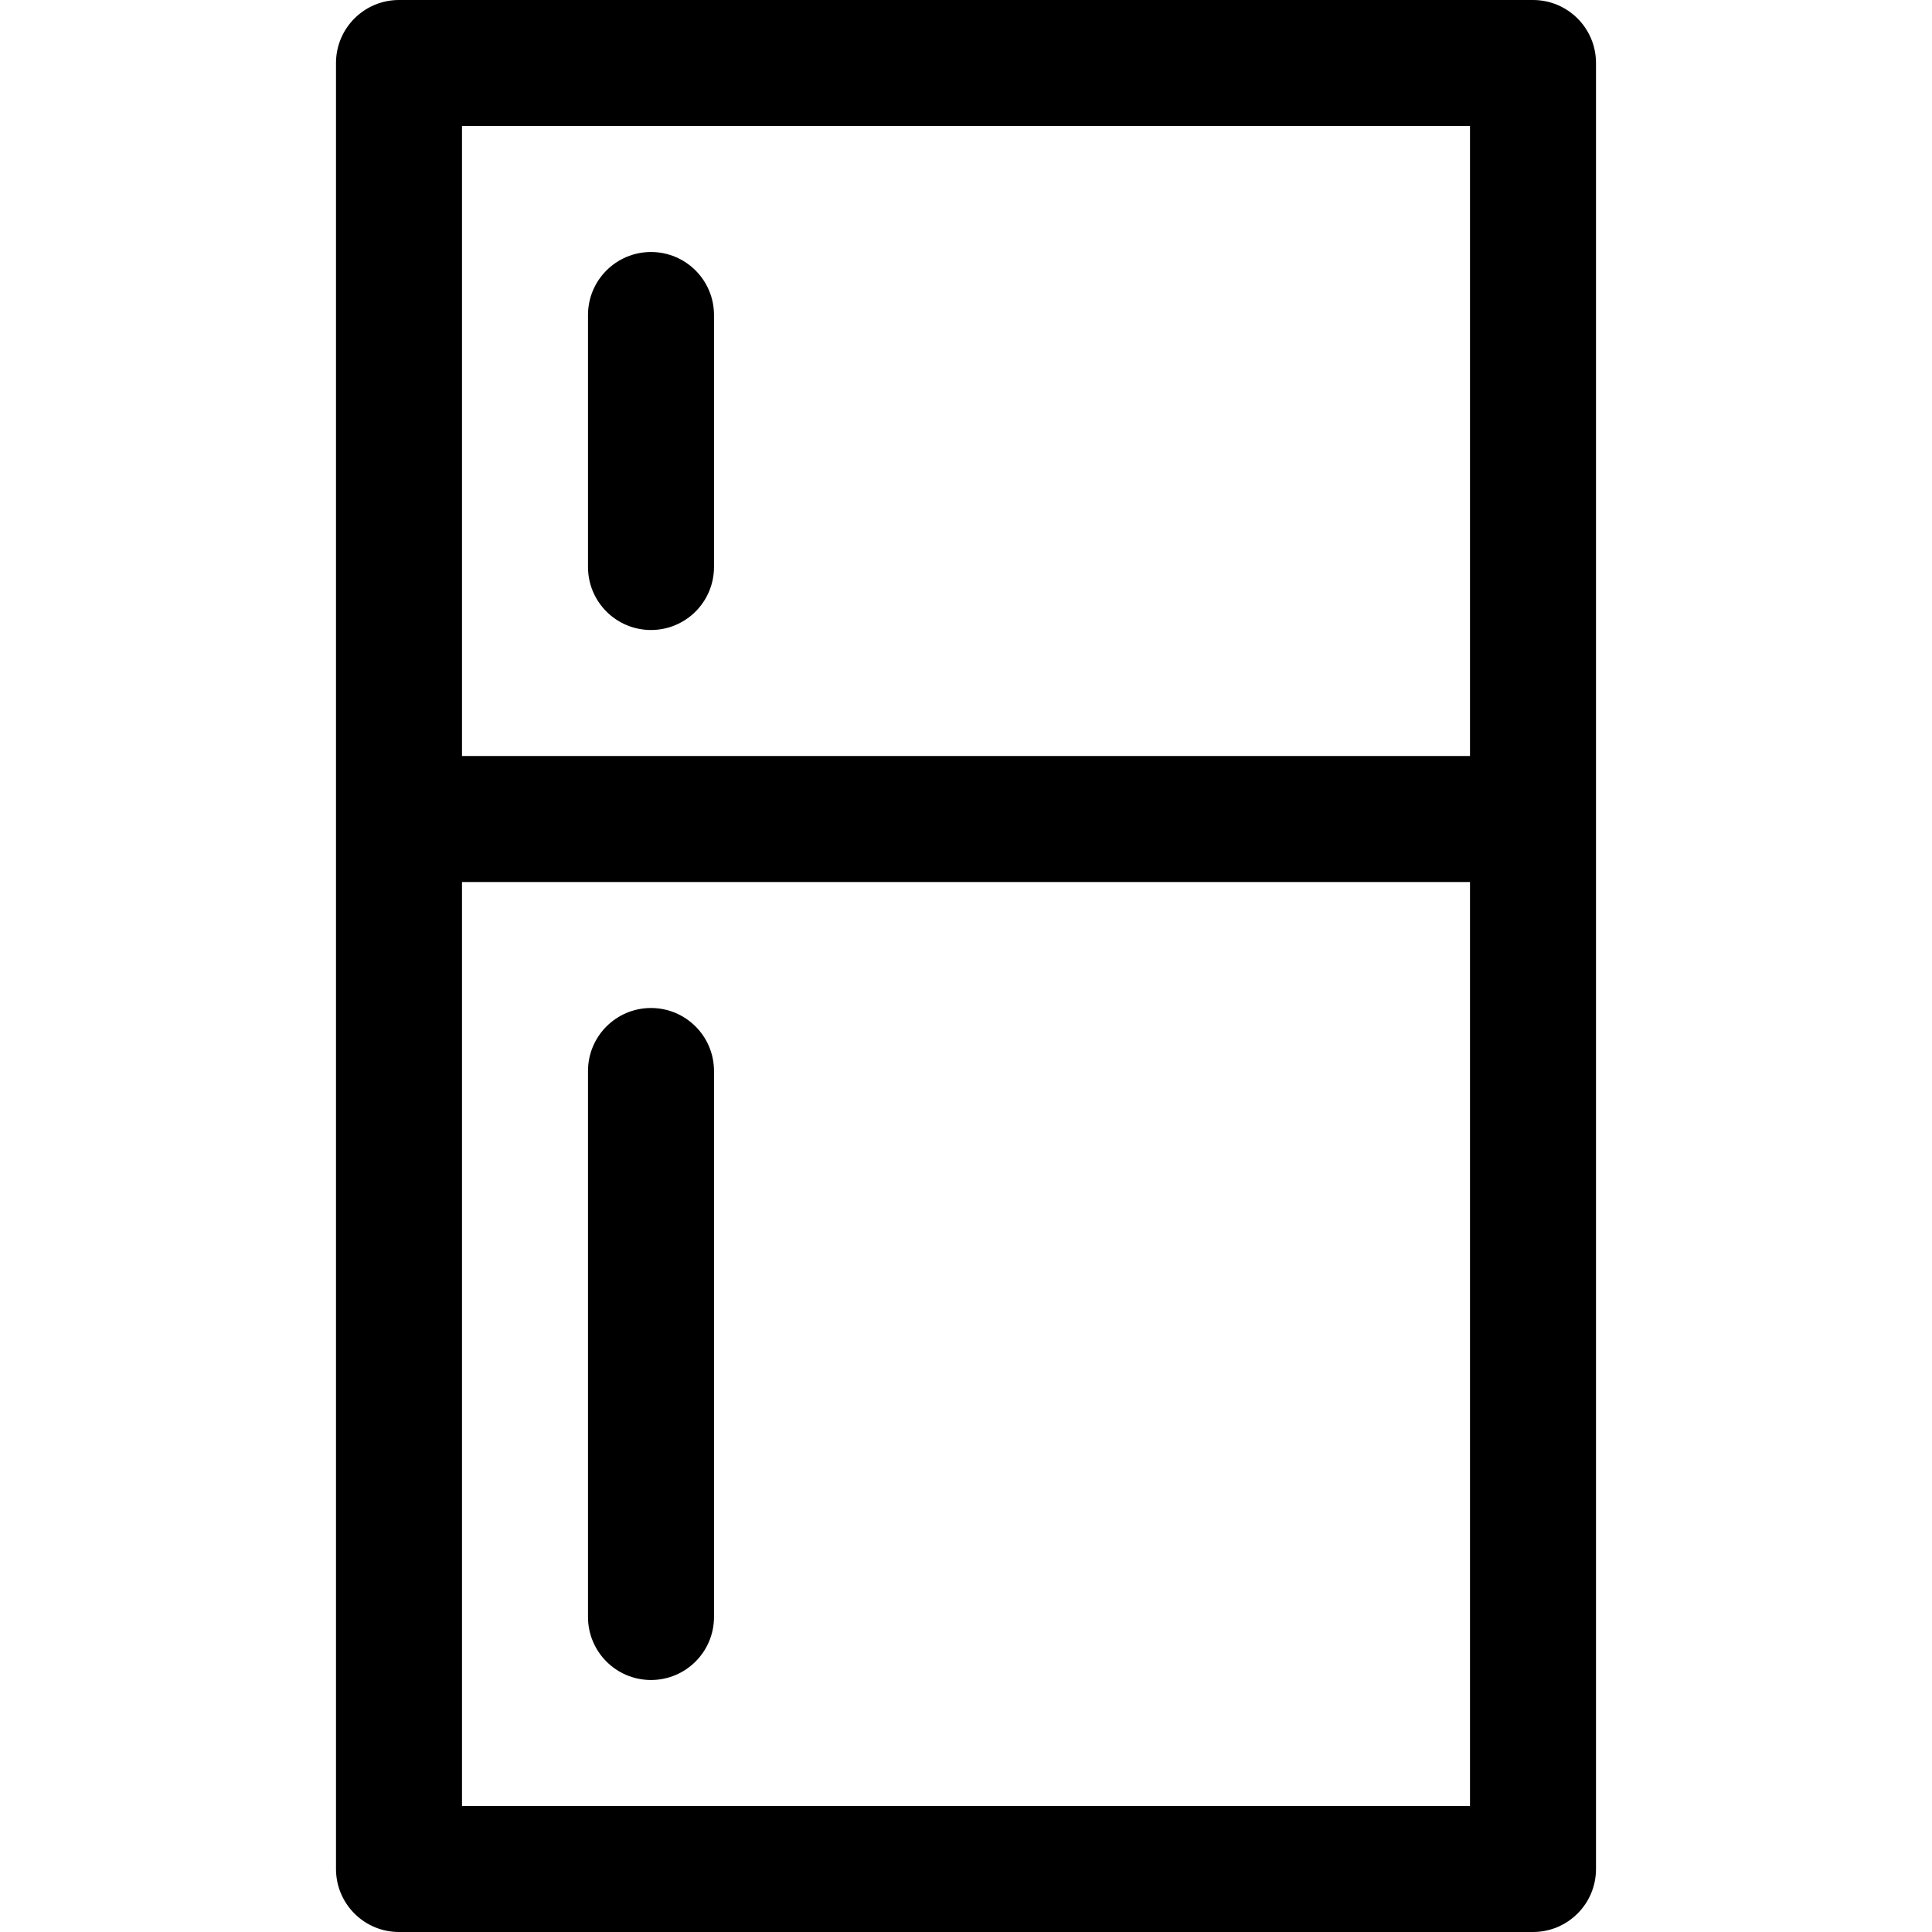
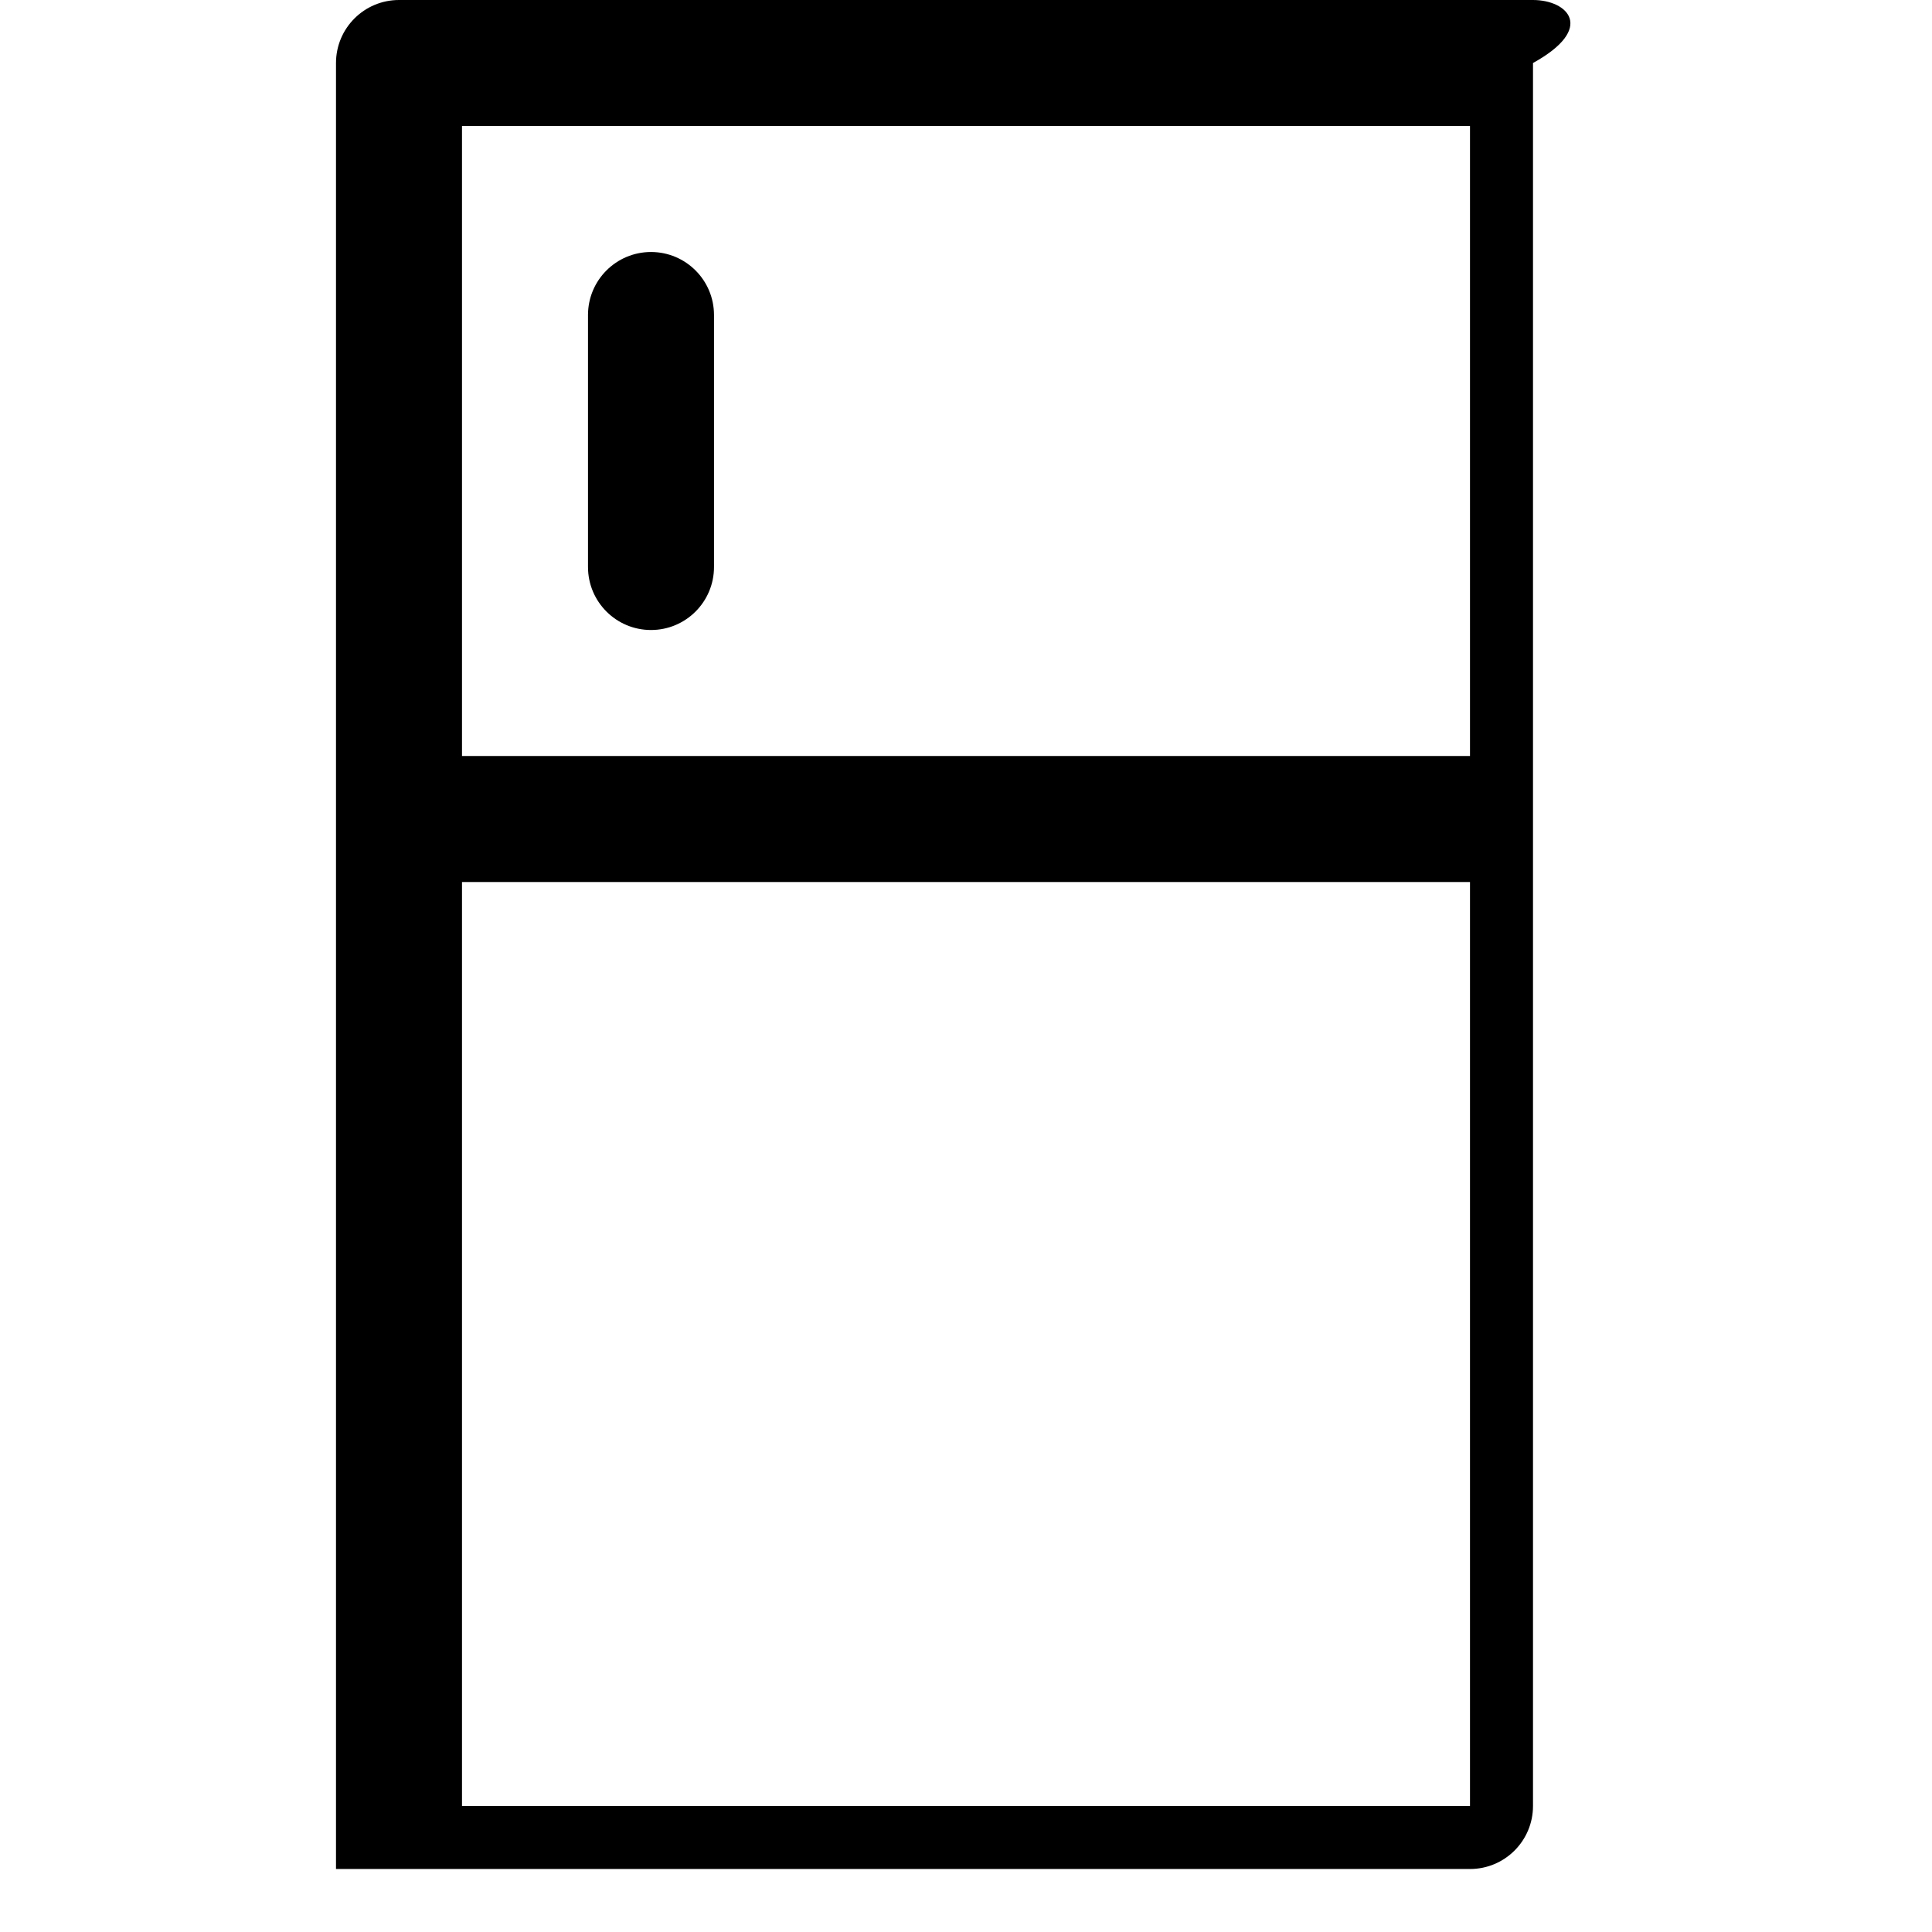
<svg xmlns="http://www.w3.org/2000/svg" fill="#000000" height="800px" width="800px" version="1.1" id="Layer_1" viewBox="0 0 512 512" xml:space="preserve">
  <g>
    <g>
-       <path d="M406.261,0H105.739c-9.22,0-16.696,7.475-16.696,16.696v478.609c0,9.22,7.475,16.696,16.696,16.696h300.522    c9.22,0,16.696-7.475,16.696-16.696V16.696C422.957,7.475,415.481,0,406.261,0z M389.565,478.609h-267.13v-244.87h267.13V478.609z     M389.565,200.348h-267.13V33.391h267.13V200.348z" />
+       <path d="M406.261,0H105.739c-9.22,0-16.696,7.475-16.696,16.696v478.609h300.522    c9.22,0,16.696-7.475,16.696-16.696V16.696C422.957,7.475,415.481,0,406.261,0z M389.565,478.609h-267.13v-244.87h267.13V478.609z     M389.565,200.348h-267.13V33.391h267.13V200.348z" />
    </g>
  </g>
  <g>
    <g>
      <path d="M172.522,66.783c-9.22,0-16.696,7.475-16.696,16.696v66.783c0,9.22,7.475,16.696,16.696,16.696    s16.696-7.475,16.696-16.696V83.478C189.217,74.258,181.742,66.783,172.522,66.783z" />
    </g>
  </g>
  <g>
    <g>
-       <path d="M172.522,267.13c-9.22,0-16.696,7.475-16.696,16.696v144.696c0,9.22,7.475,16.696,16.696,16.696    s16.696-7.475,16.696-16.696V283.826C189.217,274.606,181.742,267.13,172.522,267.13z" />
-     </g>
+       </g>
  </g>
</svg>